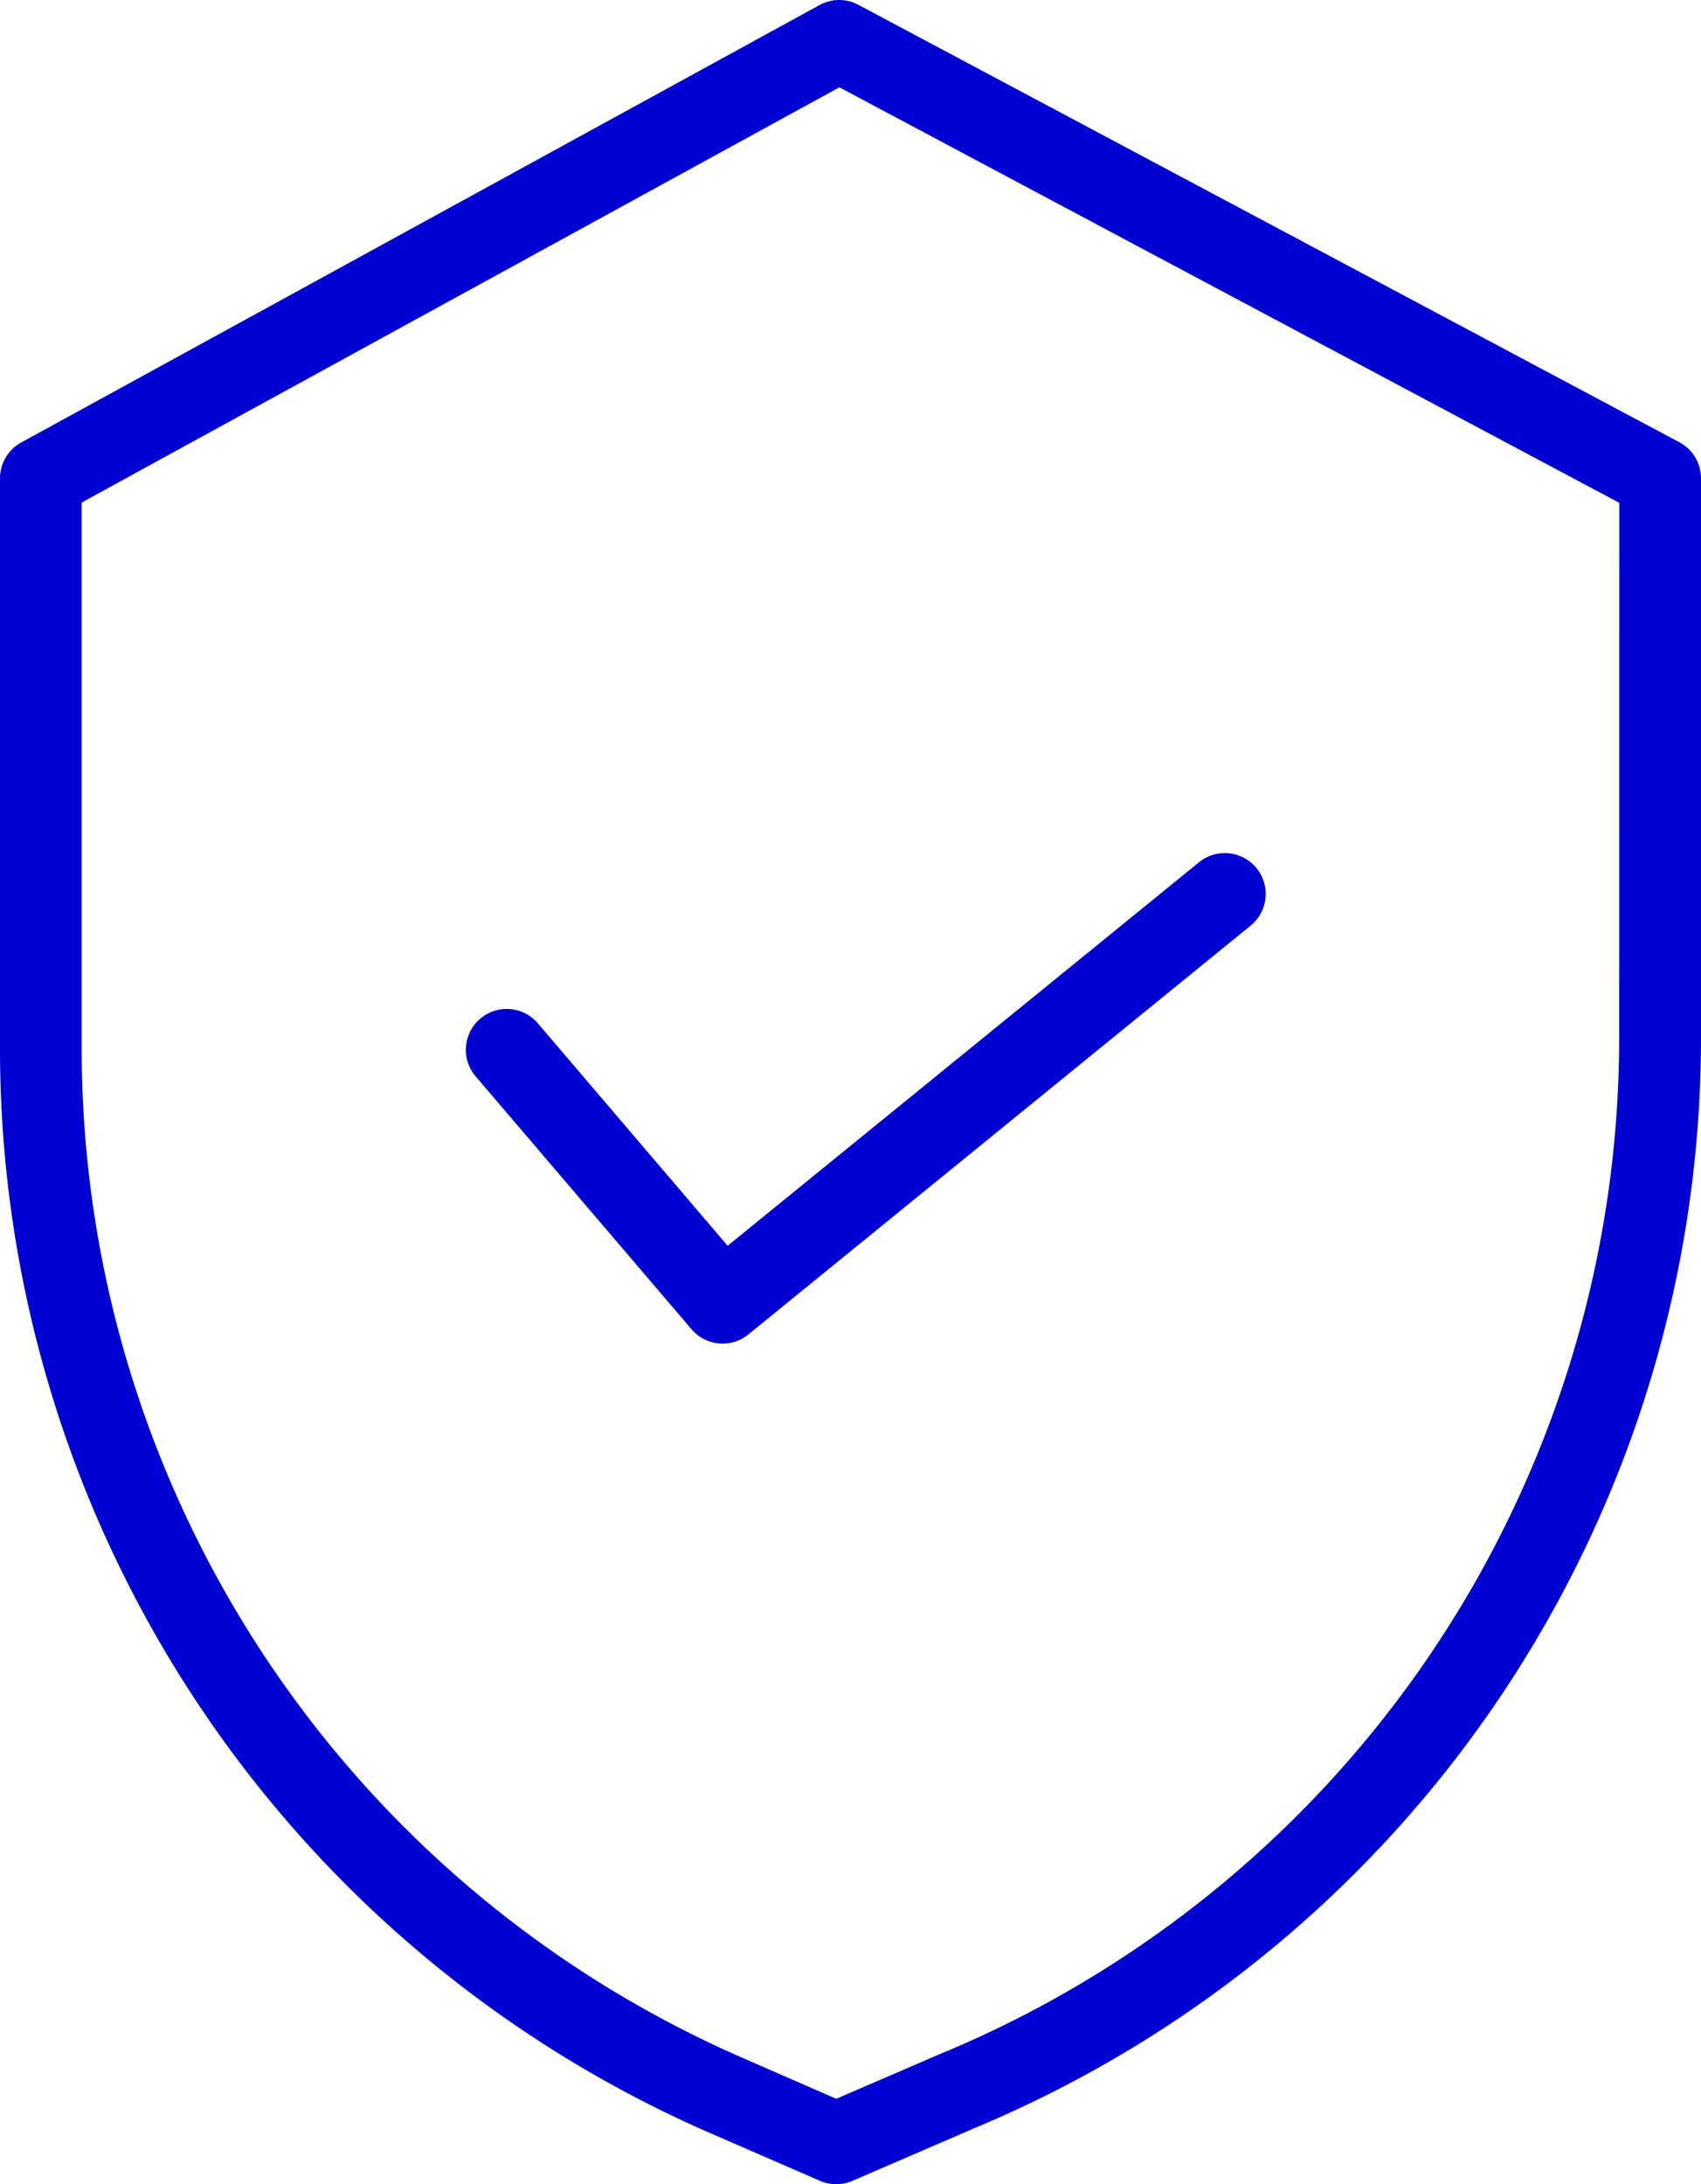
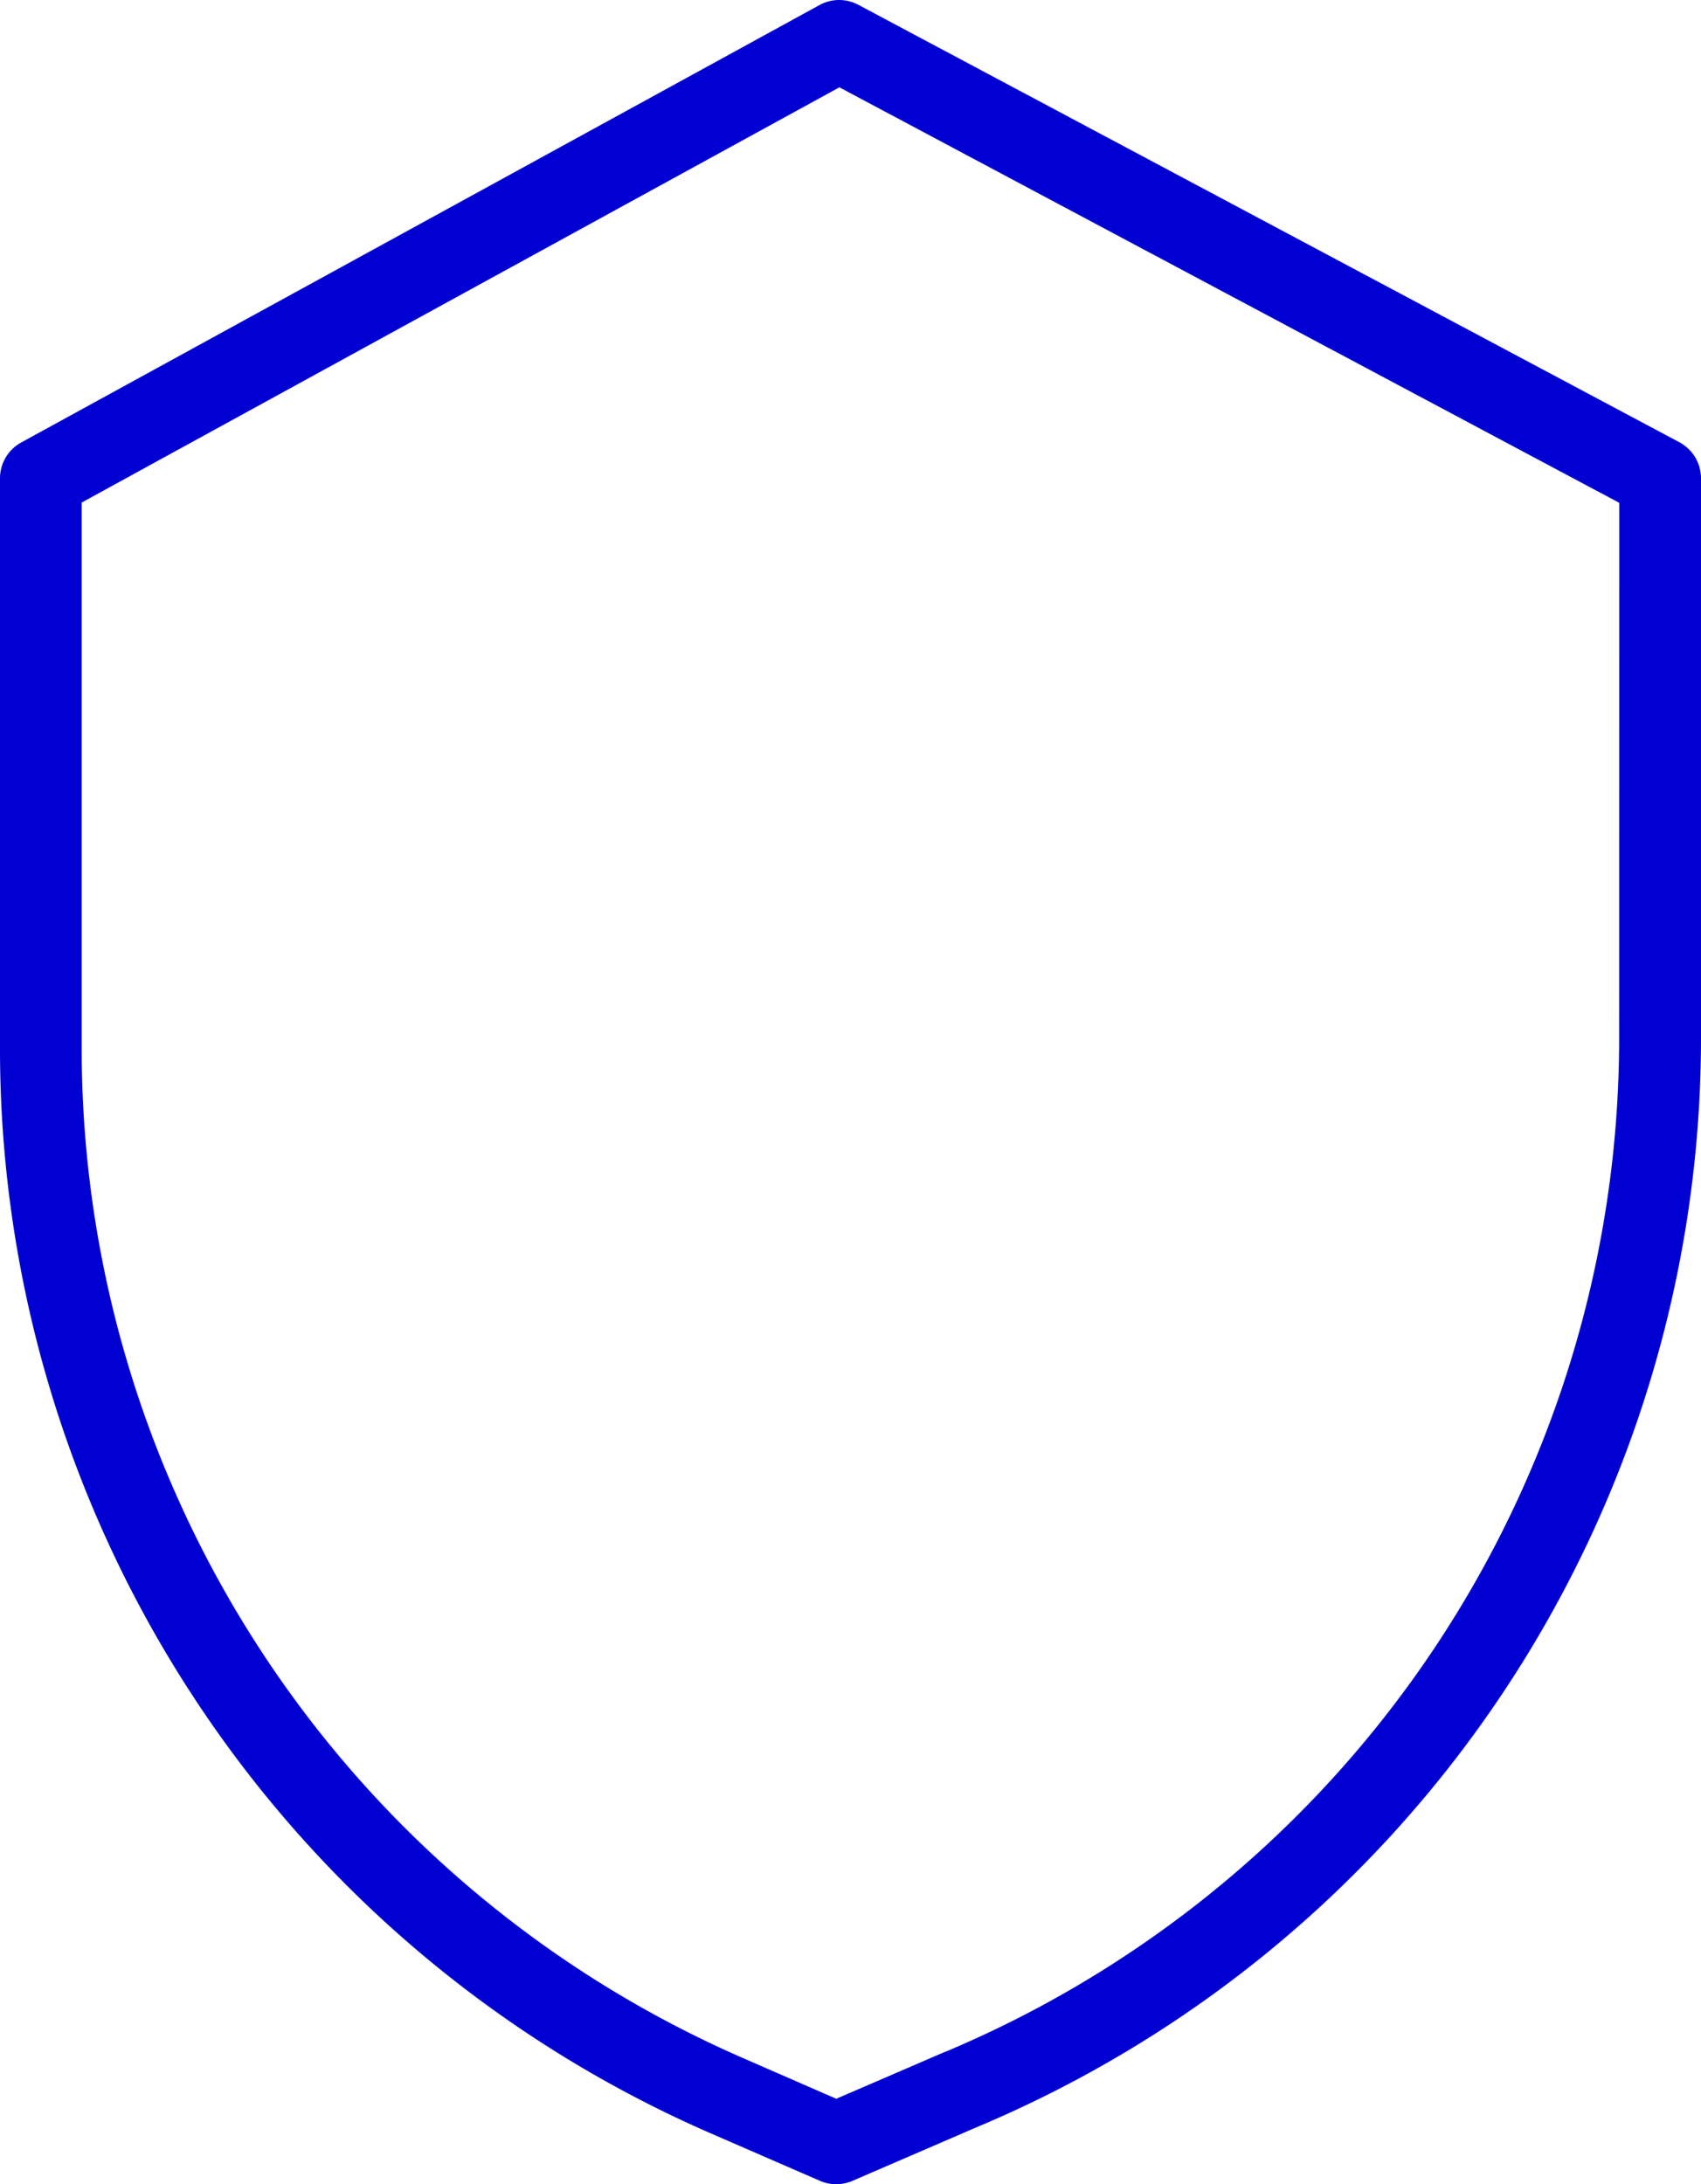
<svg xmlns="http://www.w3.org/2000/svg" width="42.369" height="54.41" viewBox="0 0 42.369 54.41">
  <g id="ui" transform="translate(-0.055 0)">
    <path id="Path_213" data-name="Path 213" d="M41.885,11.016,21.435.12a1.016,1.016,0,0,0-.968.006L.583,11.022a1.018,1.018,0,0,0-.528.893V26.149A29.472,29.472,0,0,0,17.719,53.123l2.76,1.2a1.017,1.017,0,0,0,.81,0l3.11-1.343A29.414,29.414,0,0,0,42.424,25.867V11.915A1.018,1.018,0,0,0,41.885,11.016Zm-1.5,14.85A27.383,27.383,0,0,1,23.6,51.11l-.007,0-2.708,1.169-2.353-1.027A27.433,27.433,0,0,1,2.09,26.149V12.518L20.963,2.175,40.388,12.525Zm0,0" transform="translate(0 0)" fill="#0000d2" />
-     <path id="Path_214" data-name="Path 214" d="M81.634,150.288a1.018,1.018,0,0,0-1.549,1.322l5.378,6.3a1.018,1.018,0,0,0,1.416.129L99.4,147.847a1.018,1.018,0,0,0-1.285-1.579l-11.753,9.562Zm0,0" transform="translate(-68.183 -124.799)" fill="#0000d2" />
  </g>
</svg>